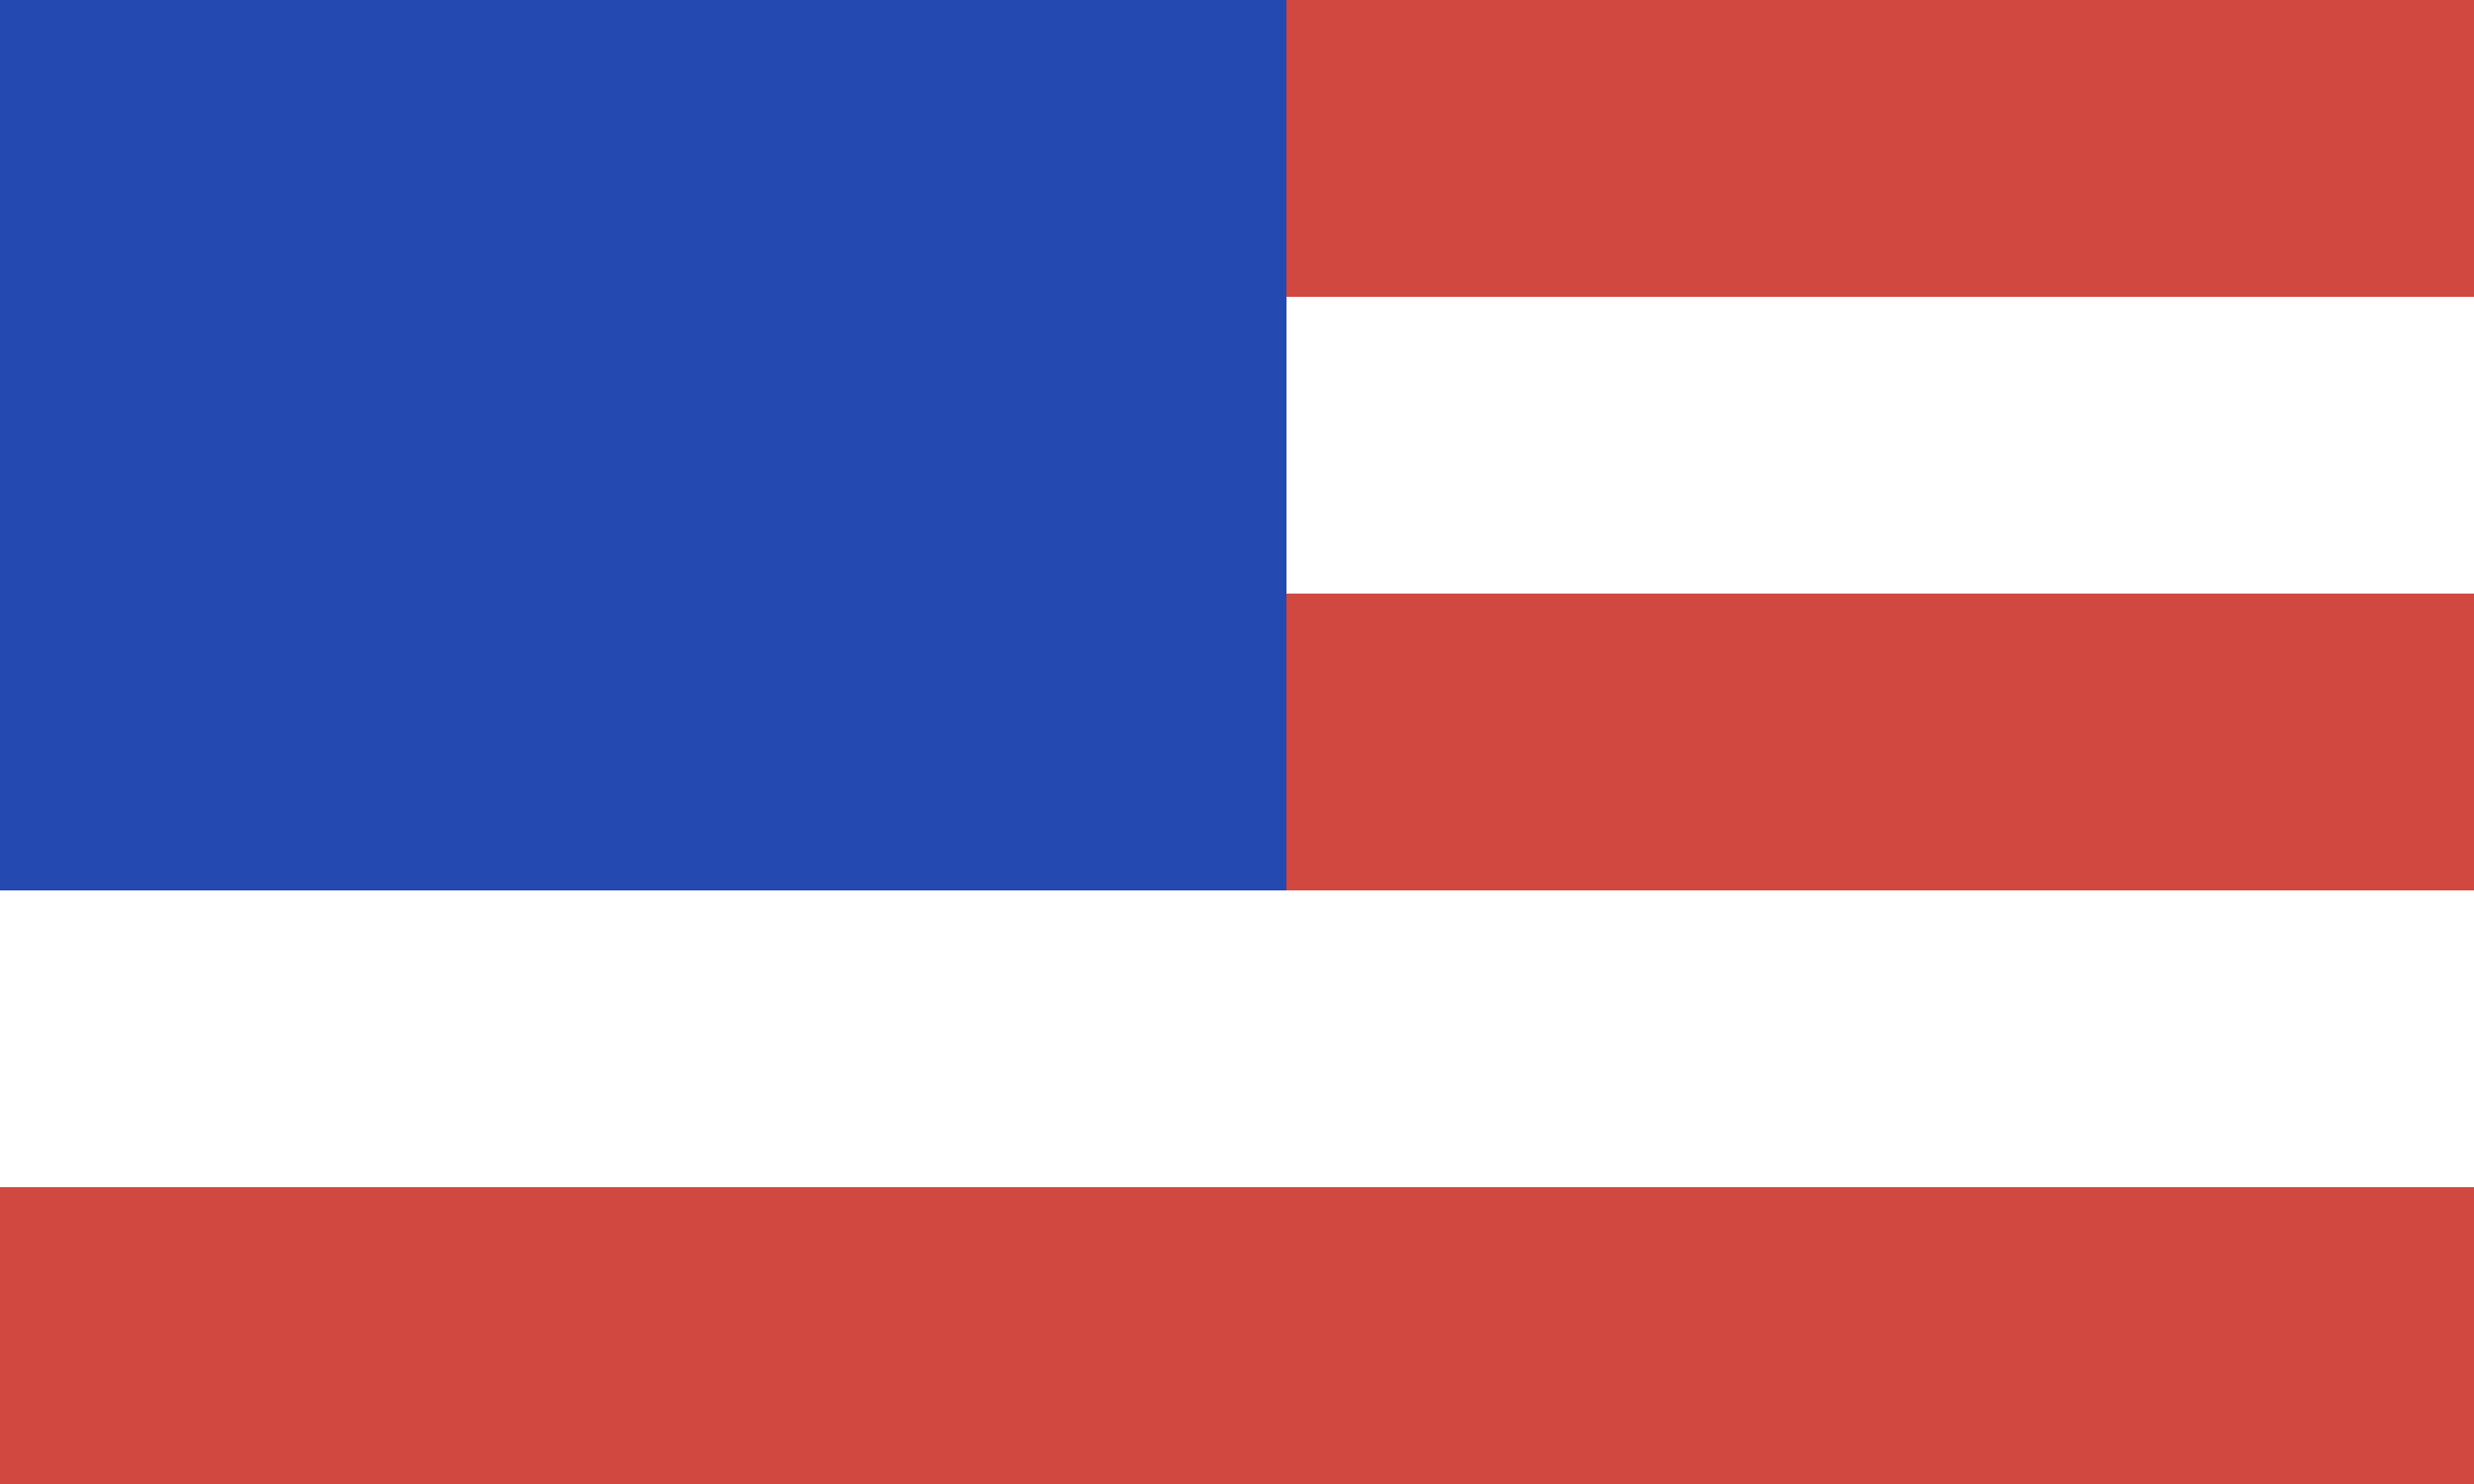
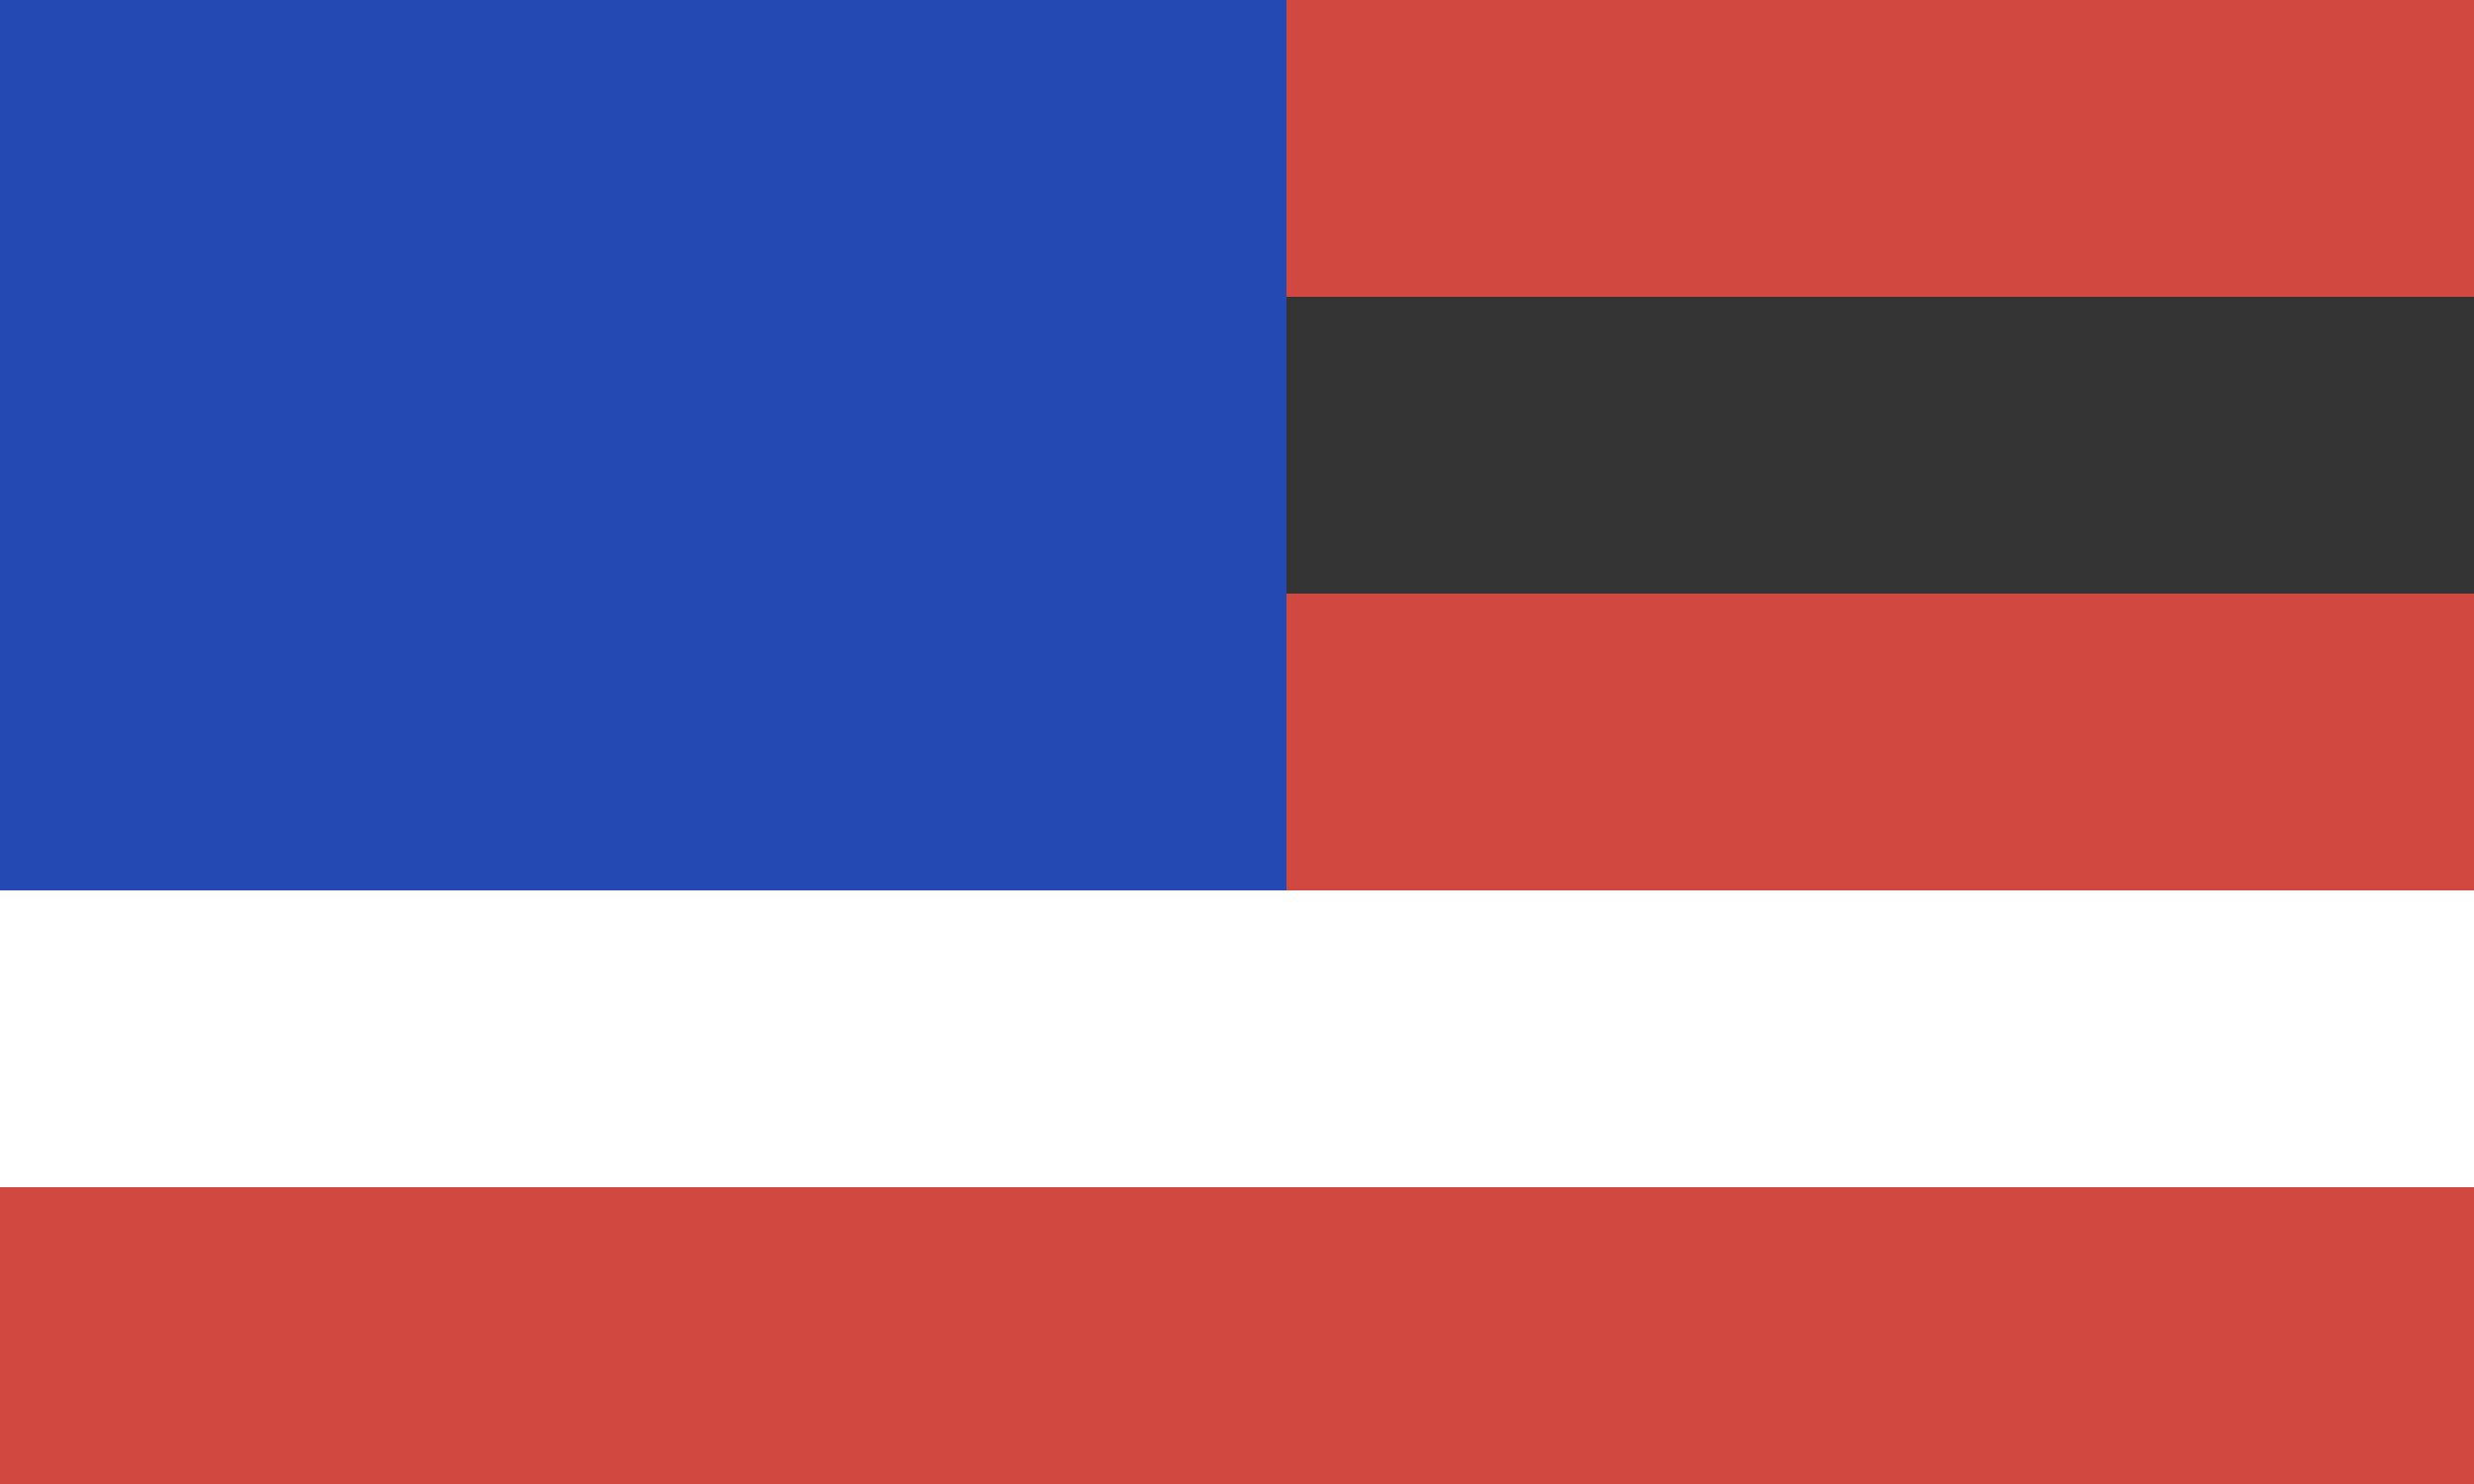
<svg xmlns="http://www.w3.org/2000/svg" width="25" height="15" viewBox="0 0 25 15">
  <rect x="0" y="0" width="25" height="15" fill="#333333" stroke="none" />
  <g transform="translate(-4127 682)">
-     <rect width="25" height="14.5" transform="translate(4127 -682)" fill="#244ab2" />
    <rect width="25" height="3" transform="translate(4127 -682)" fill="#d14841" />
-     <rect width="25" height="3" transform="translate(4127 -679)" fill="#fff" />
    <rect width="25" height="3" transform="translate(4127 -676)" fill="#d14841" />
    <rect width="25" height="3" transform="translate(4127 -673)" fill="#fff" />
    <rect width="25" height="3" transform="translate(4127 -670)" fill="#d14841" />
    <rect width="13" height="9" transform="translate(4127 -682)" fill="#244ab2" />
  </g>
</svg>